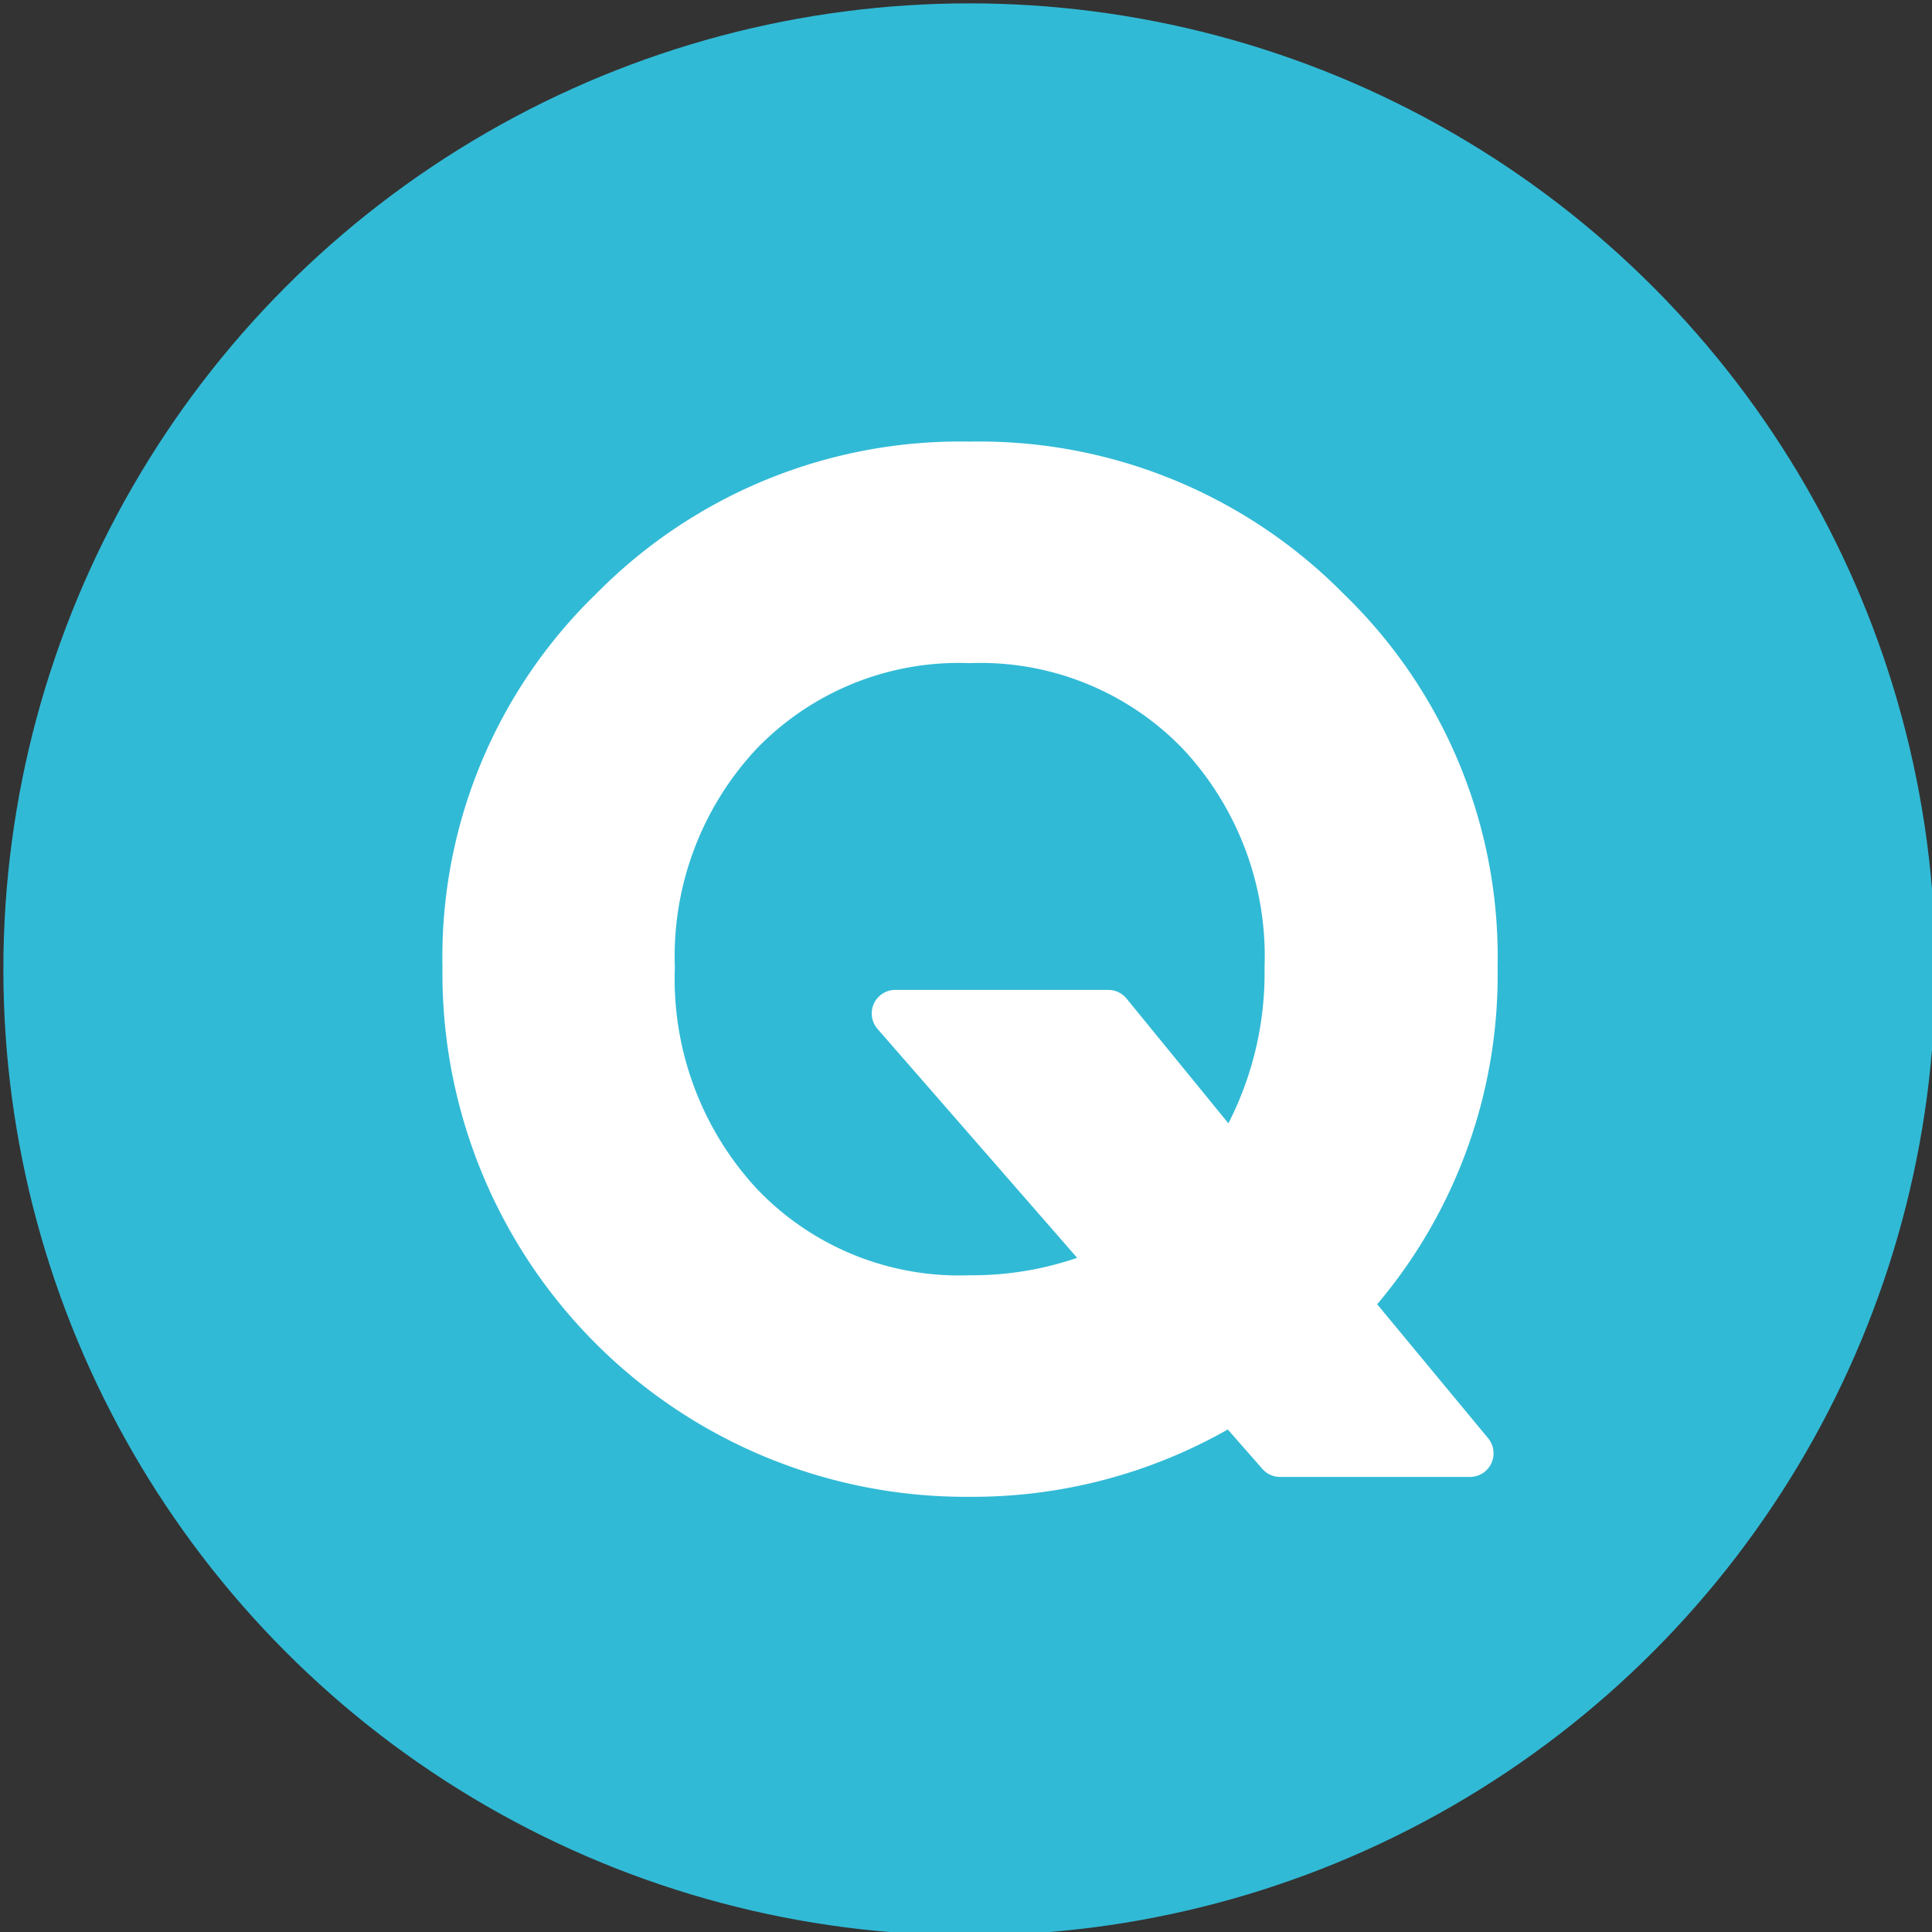
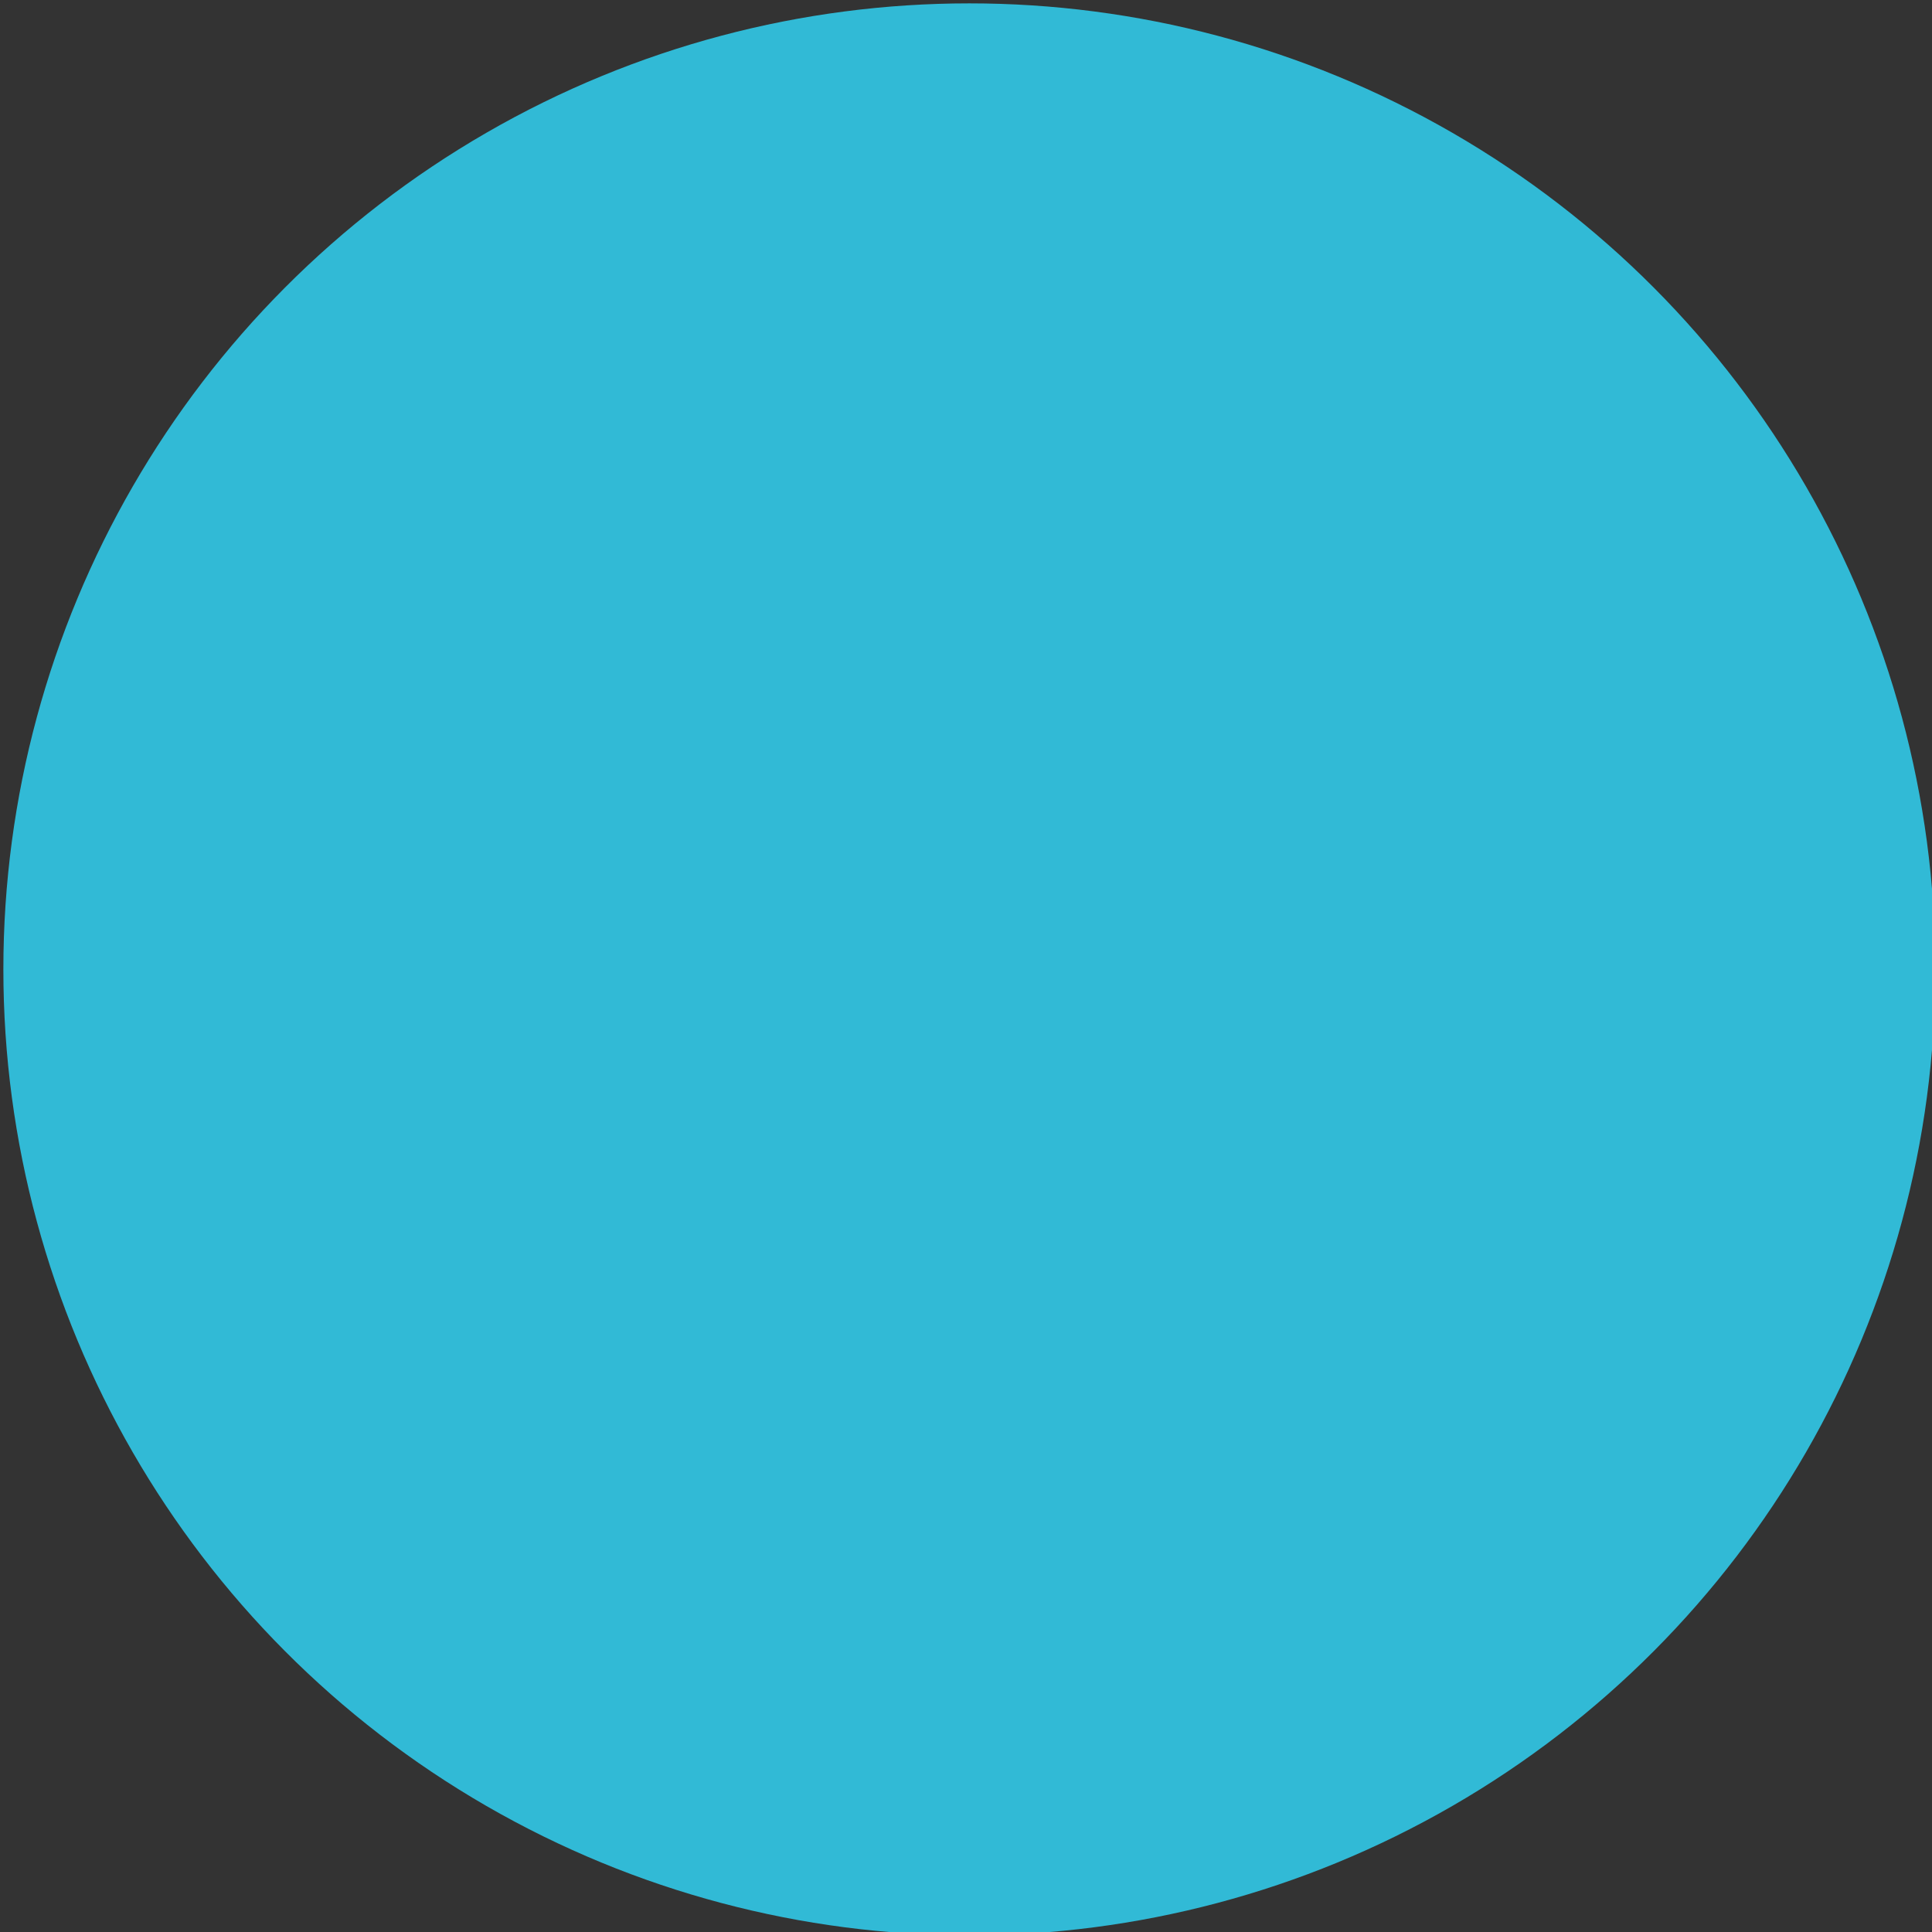
<svg xmlns="http://www.w3.org/2000/svg" fill="#000000" height="28.7" preserveAspectRatio="xMidYMid meet" version="1" viewBox="1.6 1.6 28.7 28.7" width="28.7" zoomAndPan="magnify">
  <rect x="1.6" y="1.6" width="28.7" height="28.7" fill="#333333" stroke="none" />
  <g data-name="Layer 35">
    <g id="change1_1">
      <circle cx="16" cy="16" fill="#31bad6" r="14.35" />
    </g>
    <g id="change2_1">
-       <path d="M16.005,20.544a4.149,4.149,0,0,1-3.16-1.282,4.592,4.592,0,0,1-1.22-3.29,4.514,4.514,0,0,1,1.218-3.253,4.176,4.176,0,0,1,3.162-1.268,4.176,4.176,0,0,1,3.162,1.268,4.514,4.514,0,0,1,1.218,3.253,4.9,4.9,0,0,1-.537,2.315l-1.513-1.853a.351.351,0,0,0-.271-.129H14.9a.35.35,0,0,0-.264.58l2.965,3.4A4.788,4.788,0,0,1,16.005,20.544Zm7.842-4.572a7.5,7.5,0,0,0-2.288-5.551A7.6,7.6,0,0,0,16.005,8.16a7.587,7.587,0,0,0-5.549,2.261,7.512,7.512,0,0,0-2.283,5.551,7.774,7.774,0,0,0,7.832,7.863,7.672,7.672,0,0,0,3.834-1l.513.585a.349.349,0,0,0,.263.12h2.822a.351.351,0,0,0,.27-.574l-1.649-1.991A7.574,7.574,0,0,0,23.847,15.972Z" fill="#ffffff" />
-     </g>
+       </g>
  </g>
</svg>